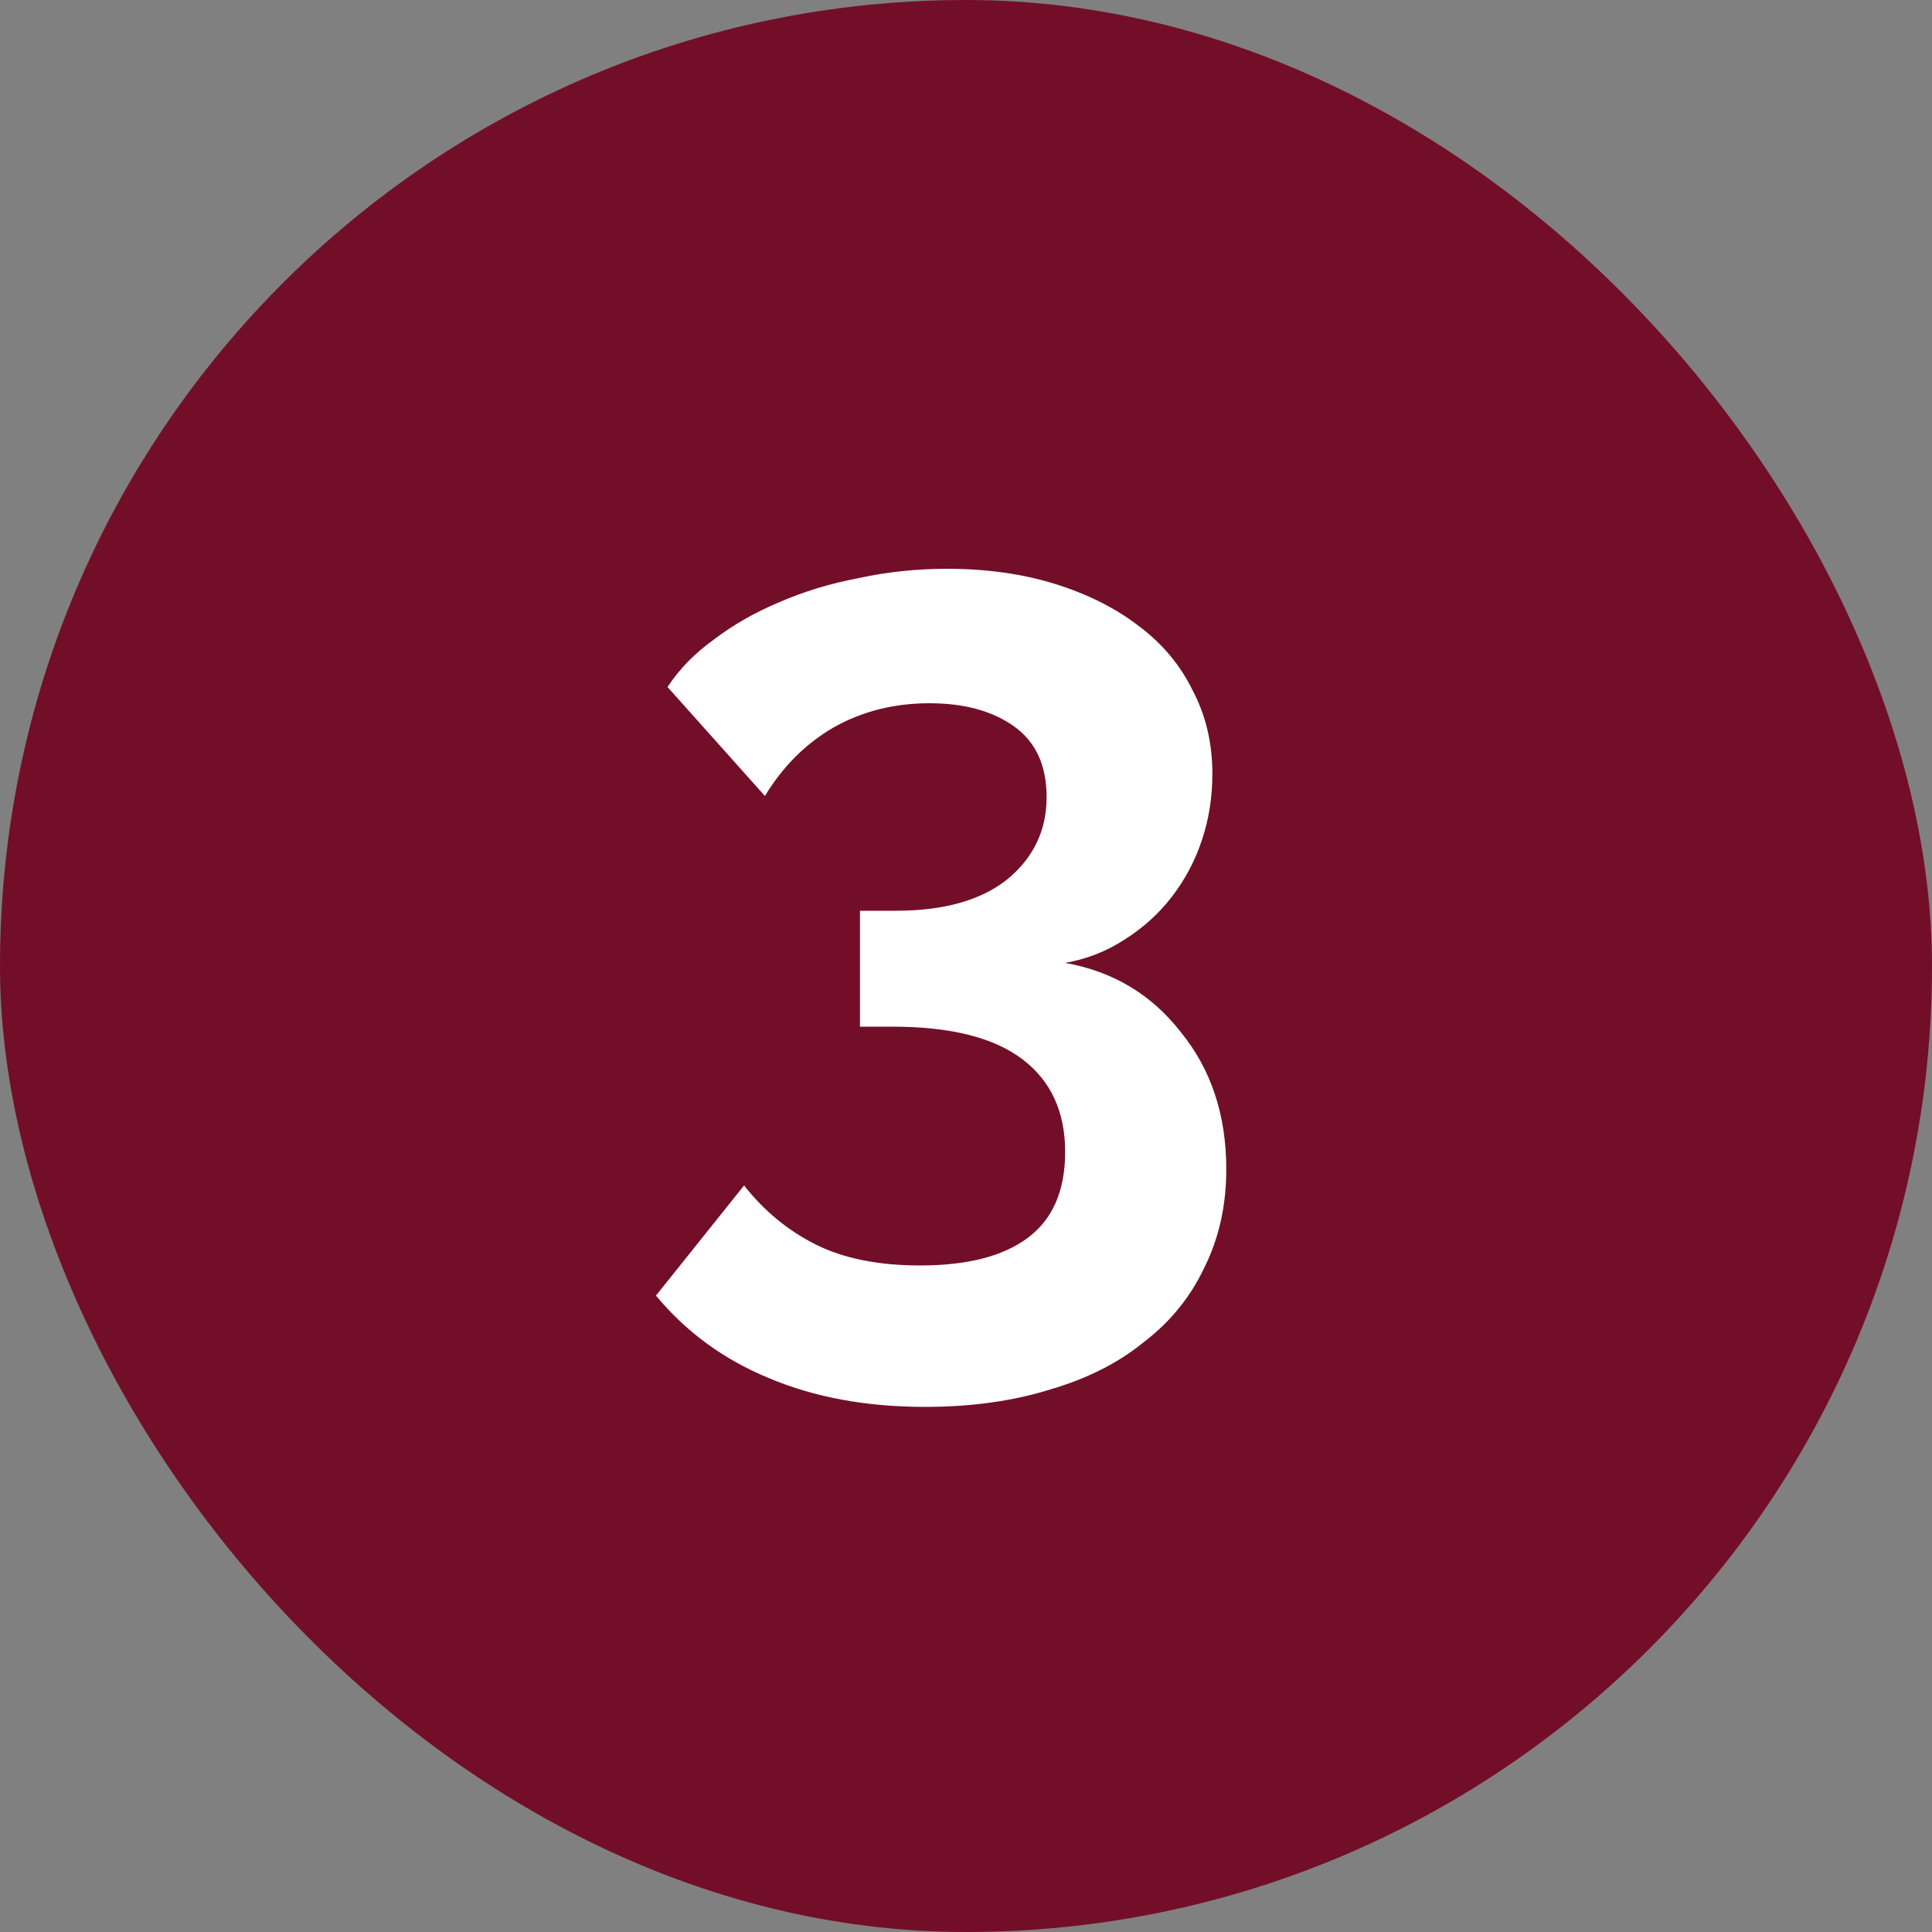
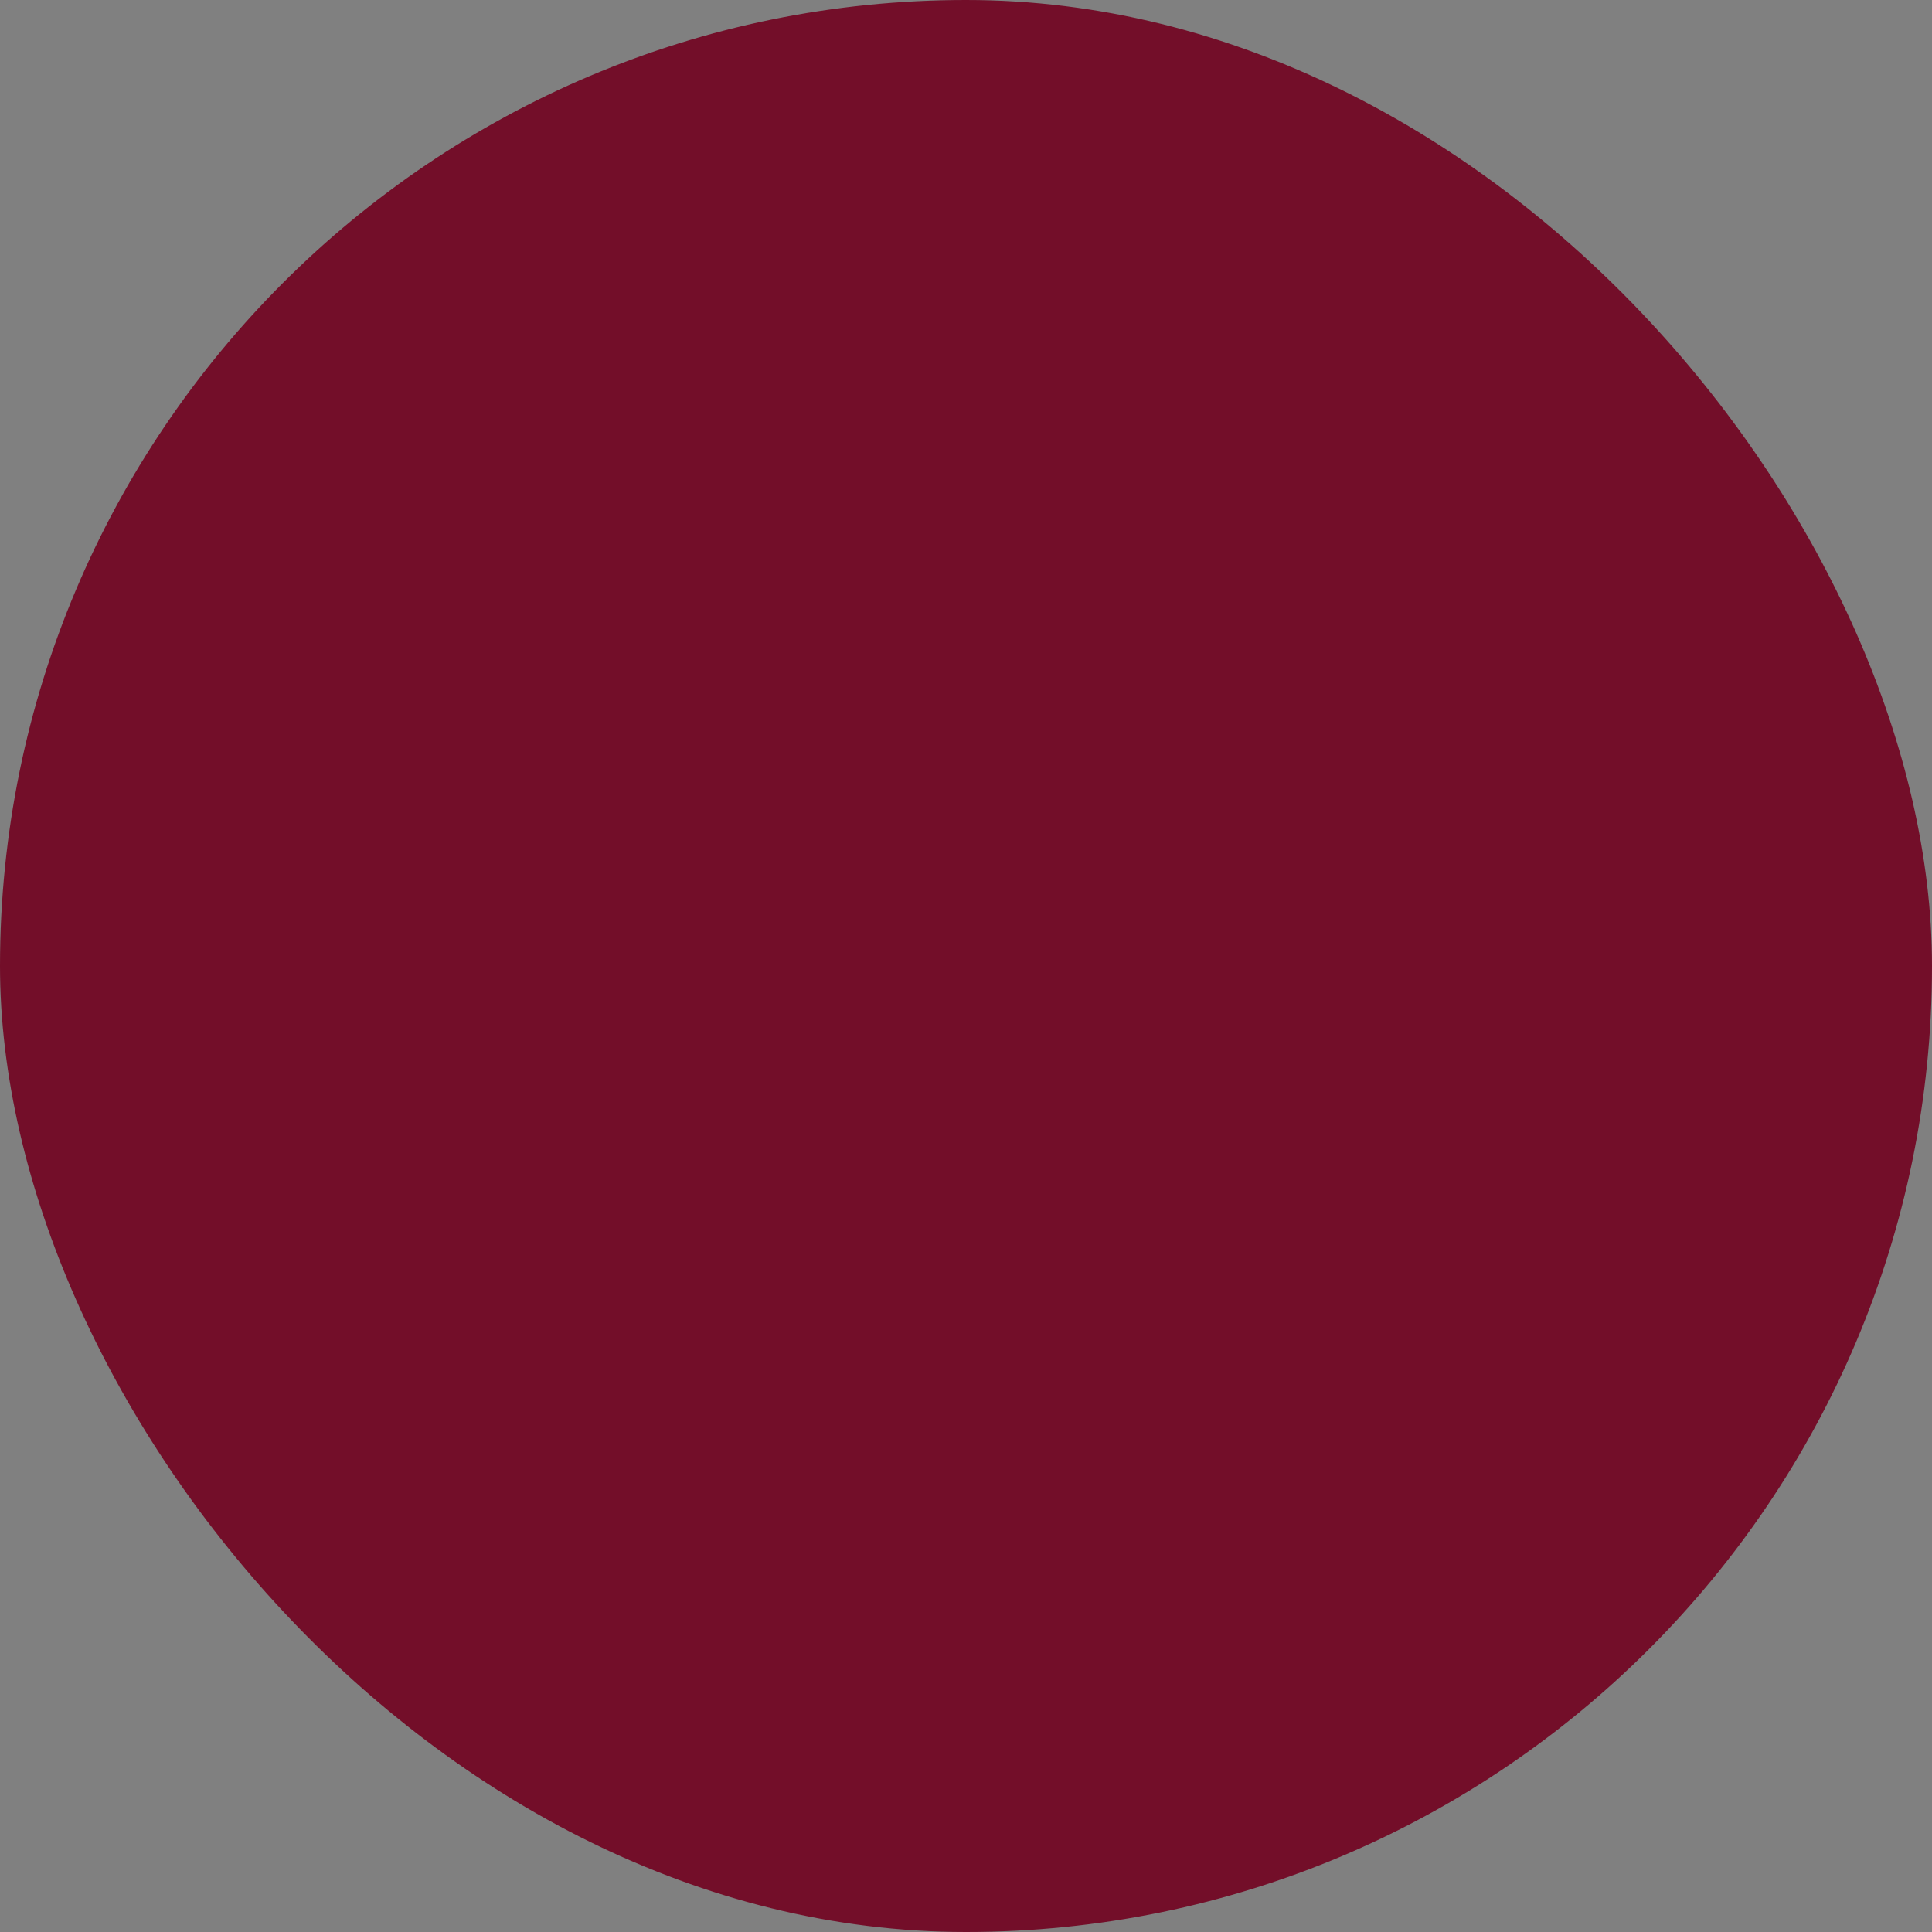
<svg xmlns="http://www.w3.org/2000/svg" width="50" height="50" viewBox="0 0 50 50" fill="none">
  <rect x="0" y="0" width="50" height="50" fill="#808080" stroke="none" />
  <rect width="50" height="50" rx="25" fill="#730E29" />
-   <path d="M27.566 24.92C28.806 25.14 29.806 25.74 30.566 26.72C31.346 27.68 31.736 28.86 31.736 30.26C31.736 31.2 31.546 32.05 31.166 32.81C30.806 33.57 30.286 34.21 29.606 34.73C28.946 35.27 28.136 35.68 27.176 35.96C26.216 36.26 25.136 36.41 23.936 36.41C22.416 36.41 21.066 36.16 19.886 35.66C18.726 35.18 17.756 34.47 16.976 33.53L19.256 30.68C19.776 31.34 20.396 31.85 21.116 32.21C21.836 32.57 22.736 32.75 23.816 32.75C25.036 32.75 25.966 32.51 26.606 32.03C27.246 31.55 27.566 30.81 27.566 29.81C27.566 28.77 27.196 27.97 26.456 27.41C25.716 26.85 24.596 26.57 23.096 26.57H22.256V23.57H23.186C24.426 23.57 25.386 23.3 26.066 22.76C26.746 22.2 27.086 21.49 27.086 20.63C27.086 19.81 26.806 19.2 26.246 18.8C25.686 18.4 24.956 18.2 24.056 18.2C23.136 18.2 22.306 18.41 21.566 18.83C20.846 19.25 20.256 19.84 19.796 20.6L17.276 17.78C17.576 17.32 17.976 16.91 18.476 16.55C18.976 16.17 19.536 15.85 20.156 15.59C20.796 15.31 21.486 15.1 22.226 14.96C22.966 14.8 23.726 14.72 24.506 14.72C25.526 14.72 26.456 14.85 27.296 15.11C28.136 15.37 28.856 15.73 29.456 16.19C30.076 16.65 30.546 17.21 30.866 17.87C31.206 18.51 31.376 19.23 31.376 20.03C31.376 20.63 31.286 21.2 31.106 21.74C30.926 22.28 30.666 22.77 30.326 23.21C29.986 23.65 29.576 24.02 29.096 24.32C28.636 24.62 28.126 24.82 27.566 24.92Z" fill="white" />
</svg>